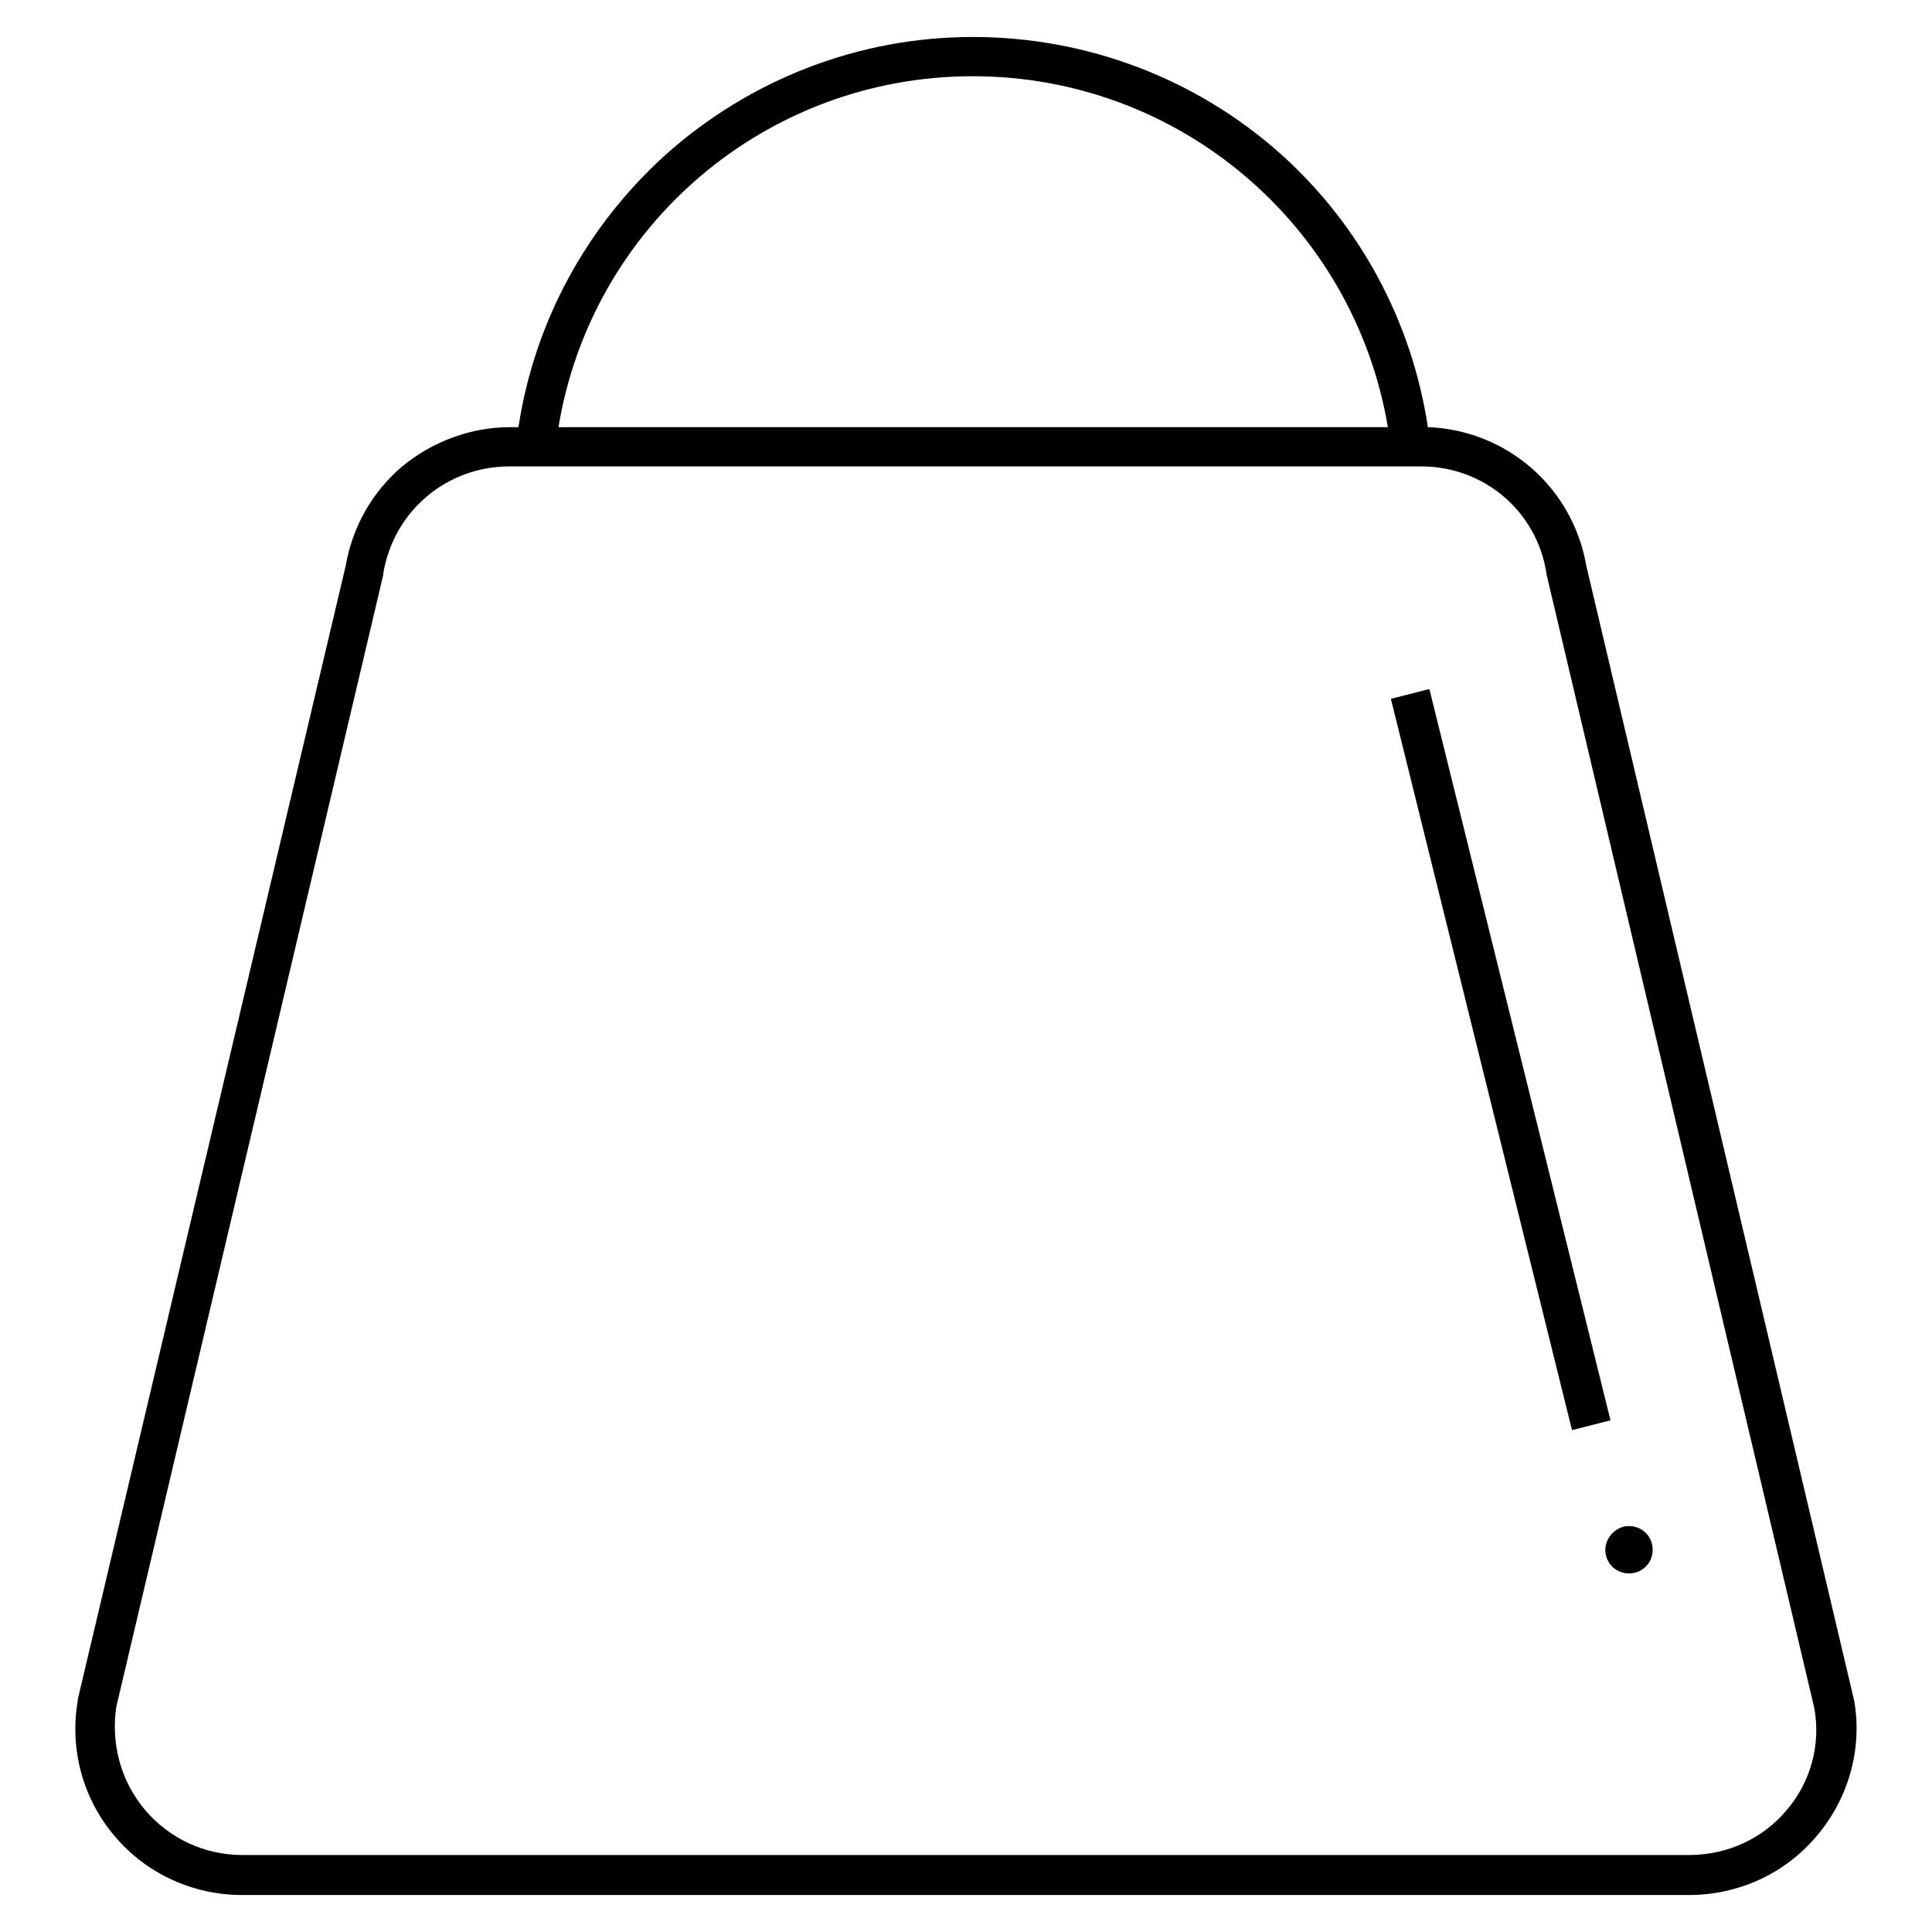
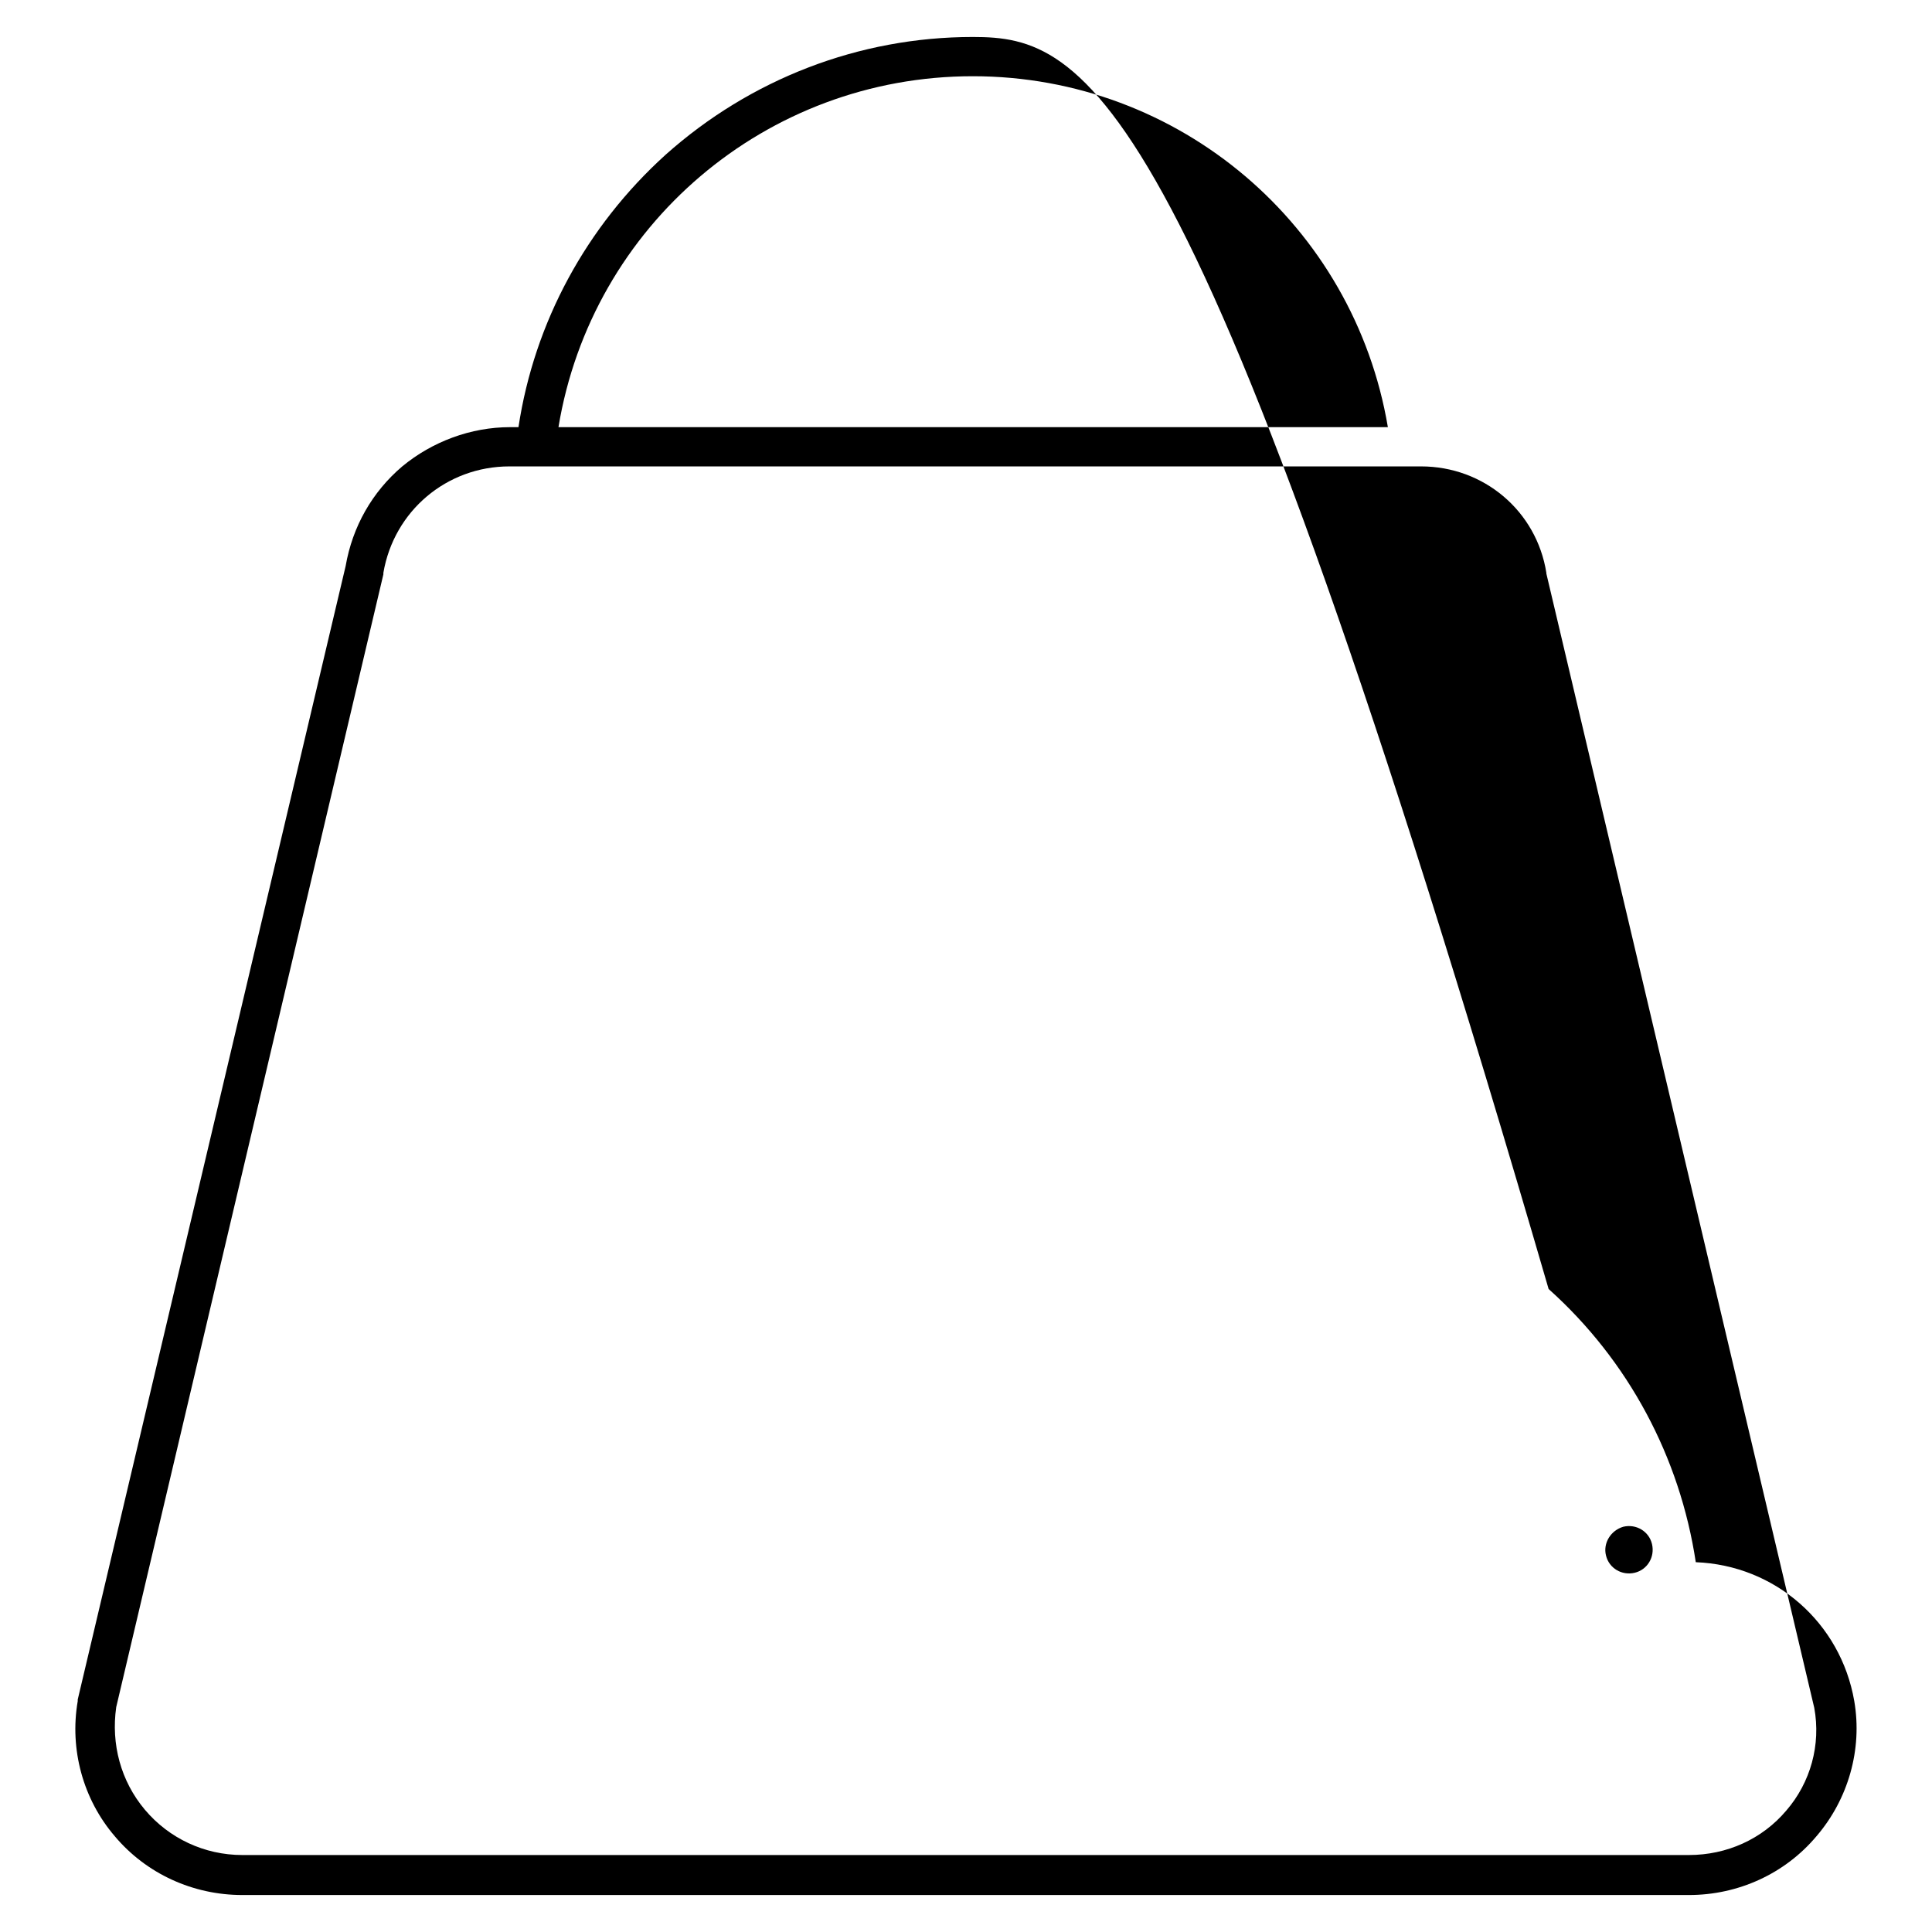
<svg xmlns="http://www.w3.org/2000/svg" version="1.1" x="0px" y="0px" viewBox="0 0 256 256" enable-background="new 0 0 256 256" xml:space="preserve">
  <g>
-     <path fill="#000000" d="M245.7,225.4L245.7,225.4L210.2,75c-1.8-10.4-10.5-18-21-18.4c-2.1-13.9-8.9-26.7-19.5-36.2 C158.5,10.4,144,4.9,128.9,4.9c-15.1,0-29.5,5.6-40.7,15.6C77.7,30,70.8,42.7,68.7,56.6h-1.1c-5.2,0-10.3,1.9-14.3,5.2 c-4,3.4-6.6,8-7.5,13.2L10.3,225.2l0,0.2c-1.1,6.4,0.7,13,4.9,17.9c4.2,5,10.4,7.8,16.9,7.8h191.7c6.5,0,12.7-2.8,16.9-7.8 C244.9,238.4,246.8,231.8,245.7,225.4z M128.9,10.1c27.4,0,50.5,19.8,55,46.5H74C78.4,29.9,101.5,10.1,128.9,10.1z M236.7,239.9 c-3.2,3.8-7.9,5.9-12.9,5.9H32.1c-5,0-9.7-2.2-12.9-6c-3.2-3.8-4.5-8.7-3.8-13.6L50.8,76.1l0-0.2c1.4-8.2,8.4-14.1,16.7-14.1h120.8 c8.3,0,15.3,5.9,16.6,14.1l0,0.1l35.5,150.3C241.3,231.2,239.9,236.2,236.7,239.9z" />
-     <path fill="#000000" d="M184.3,92.6l5.1-1.3l24,96.9l-5.1,1.3L184.3,92.6z" />
+     <path fill="#000000" d="M245.7,225.4L245.7,225.4c-1.8-10.4-10.5-18-21-18.4c-2.1-13.9-8.9-26.7-19.5-36.2 C158.5,10.4,144,4.9,128.9,4.9c-15.1,0-29.5,5.6-40.7,15.6C77.7,30,70.8,42.7,68.7,56.6h-1.1c-5.2,0-10.3,1.9-14.3,5.2 c-4,3.4-6.6,8-7.5,13.2L10.3,225.2l0,0.2c-1.1,6.4,0.7,13,4.9,17.9c4.2,5,10.4,7.8,16.9,7.8h191.7c6.5,0,12.7-2.8,16.9-7.8 C244.9,238.4,246.8,231.8,245.7,225.4z M128.9,10.1c27.4,0,50.5,19.8,55,46.5H74C78.4,29.9,101.5,10.1,128.9,10.1z M236.7,239.9 c-3.2,3.8-7.9,5.9-12.9,5.9H32.1c-5,0-9.7-2.2-12.9-6c-3.2-3.8-4.5-8.7-3.8-13.6L50.8,76.1l0-0.2c1.4-8.2,8.4-14.1,16.7-14.1h120.8 c8.3,0,15.3,5.9,16.6,14.1l0,0.1l35.5,150.3C241.3,231.2,239.9,236.2,236.7,239.9z" />
    <path fill="#000000" d="M212.8,206.1c0.4,1.7,2.1,2.7,3.8,2.3c1.7-0.4,2.7-2.1,2.3-3.8c-0.4-1.7-2.1-2.7-3.8-2.3 C213.4,202.8,212.4,204.5,212.8,206.1L212.8,206.1z" />
  </g>
</svg>